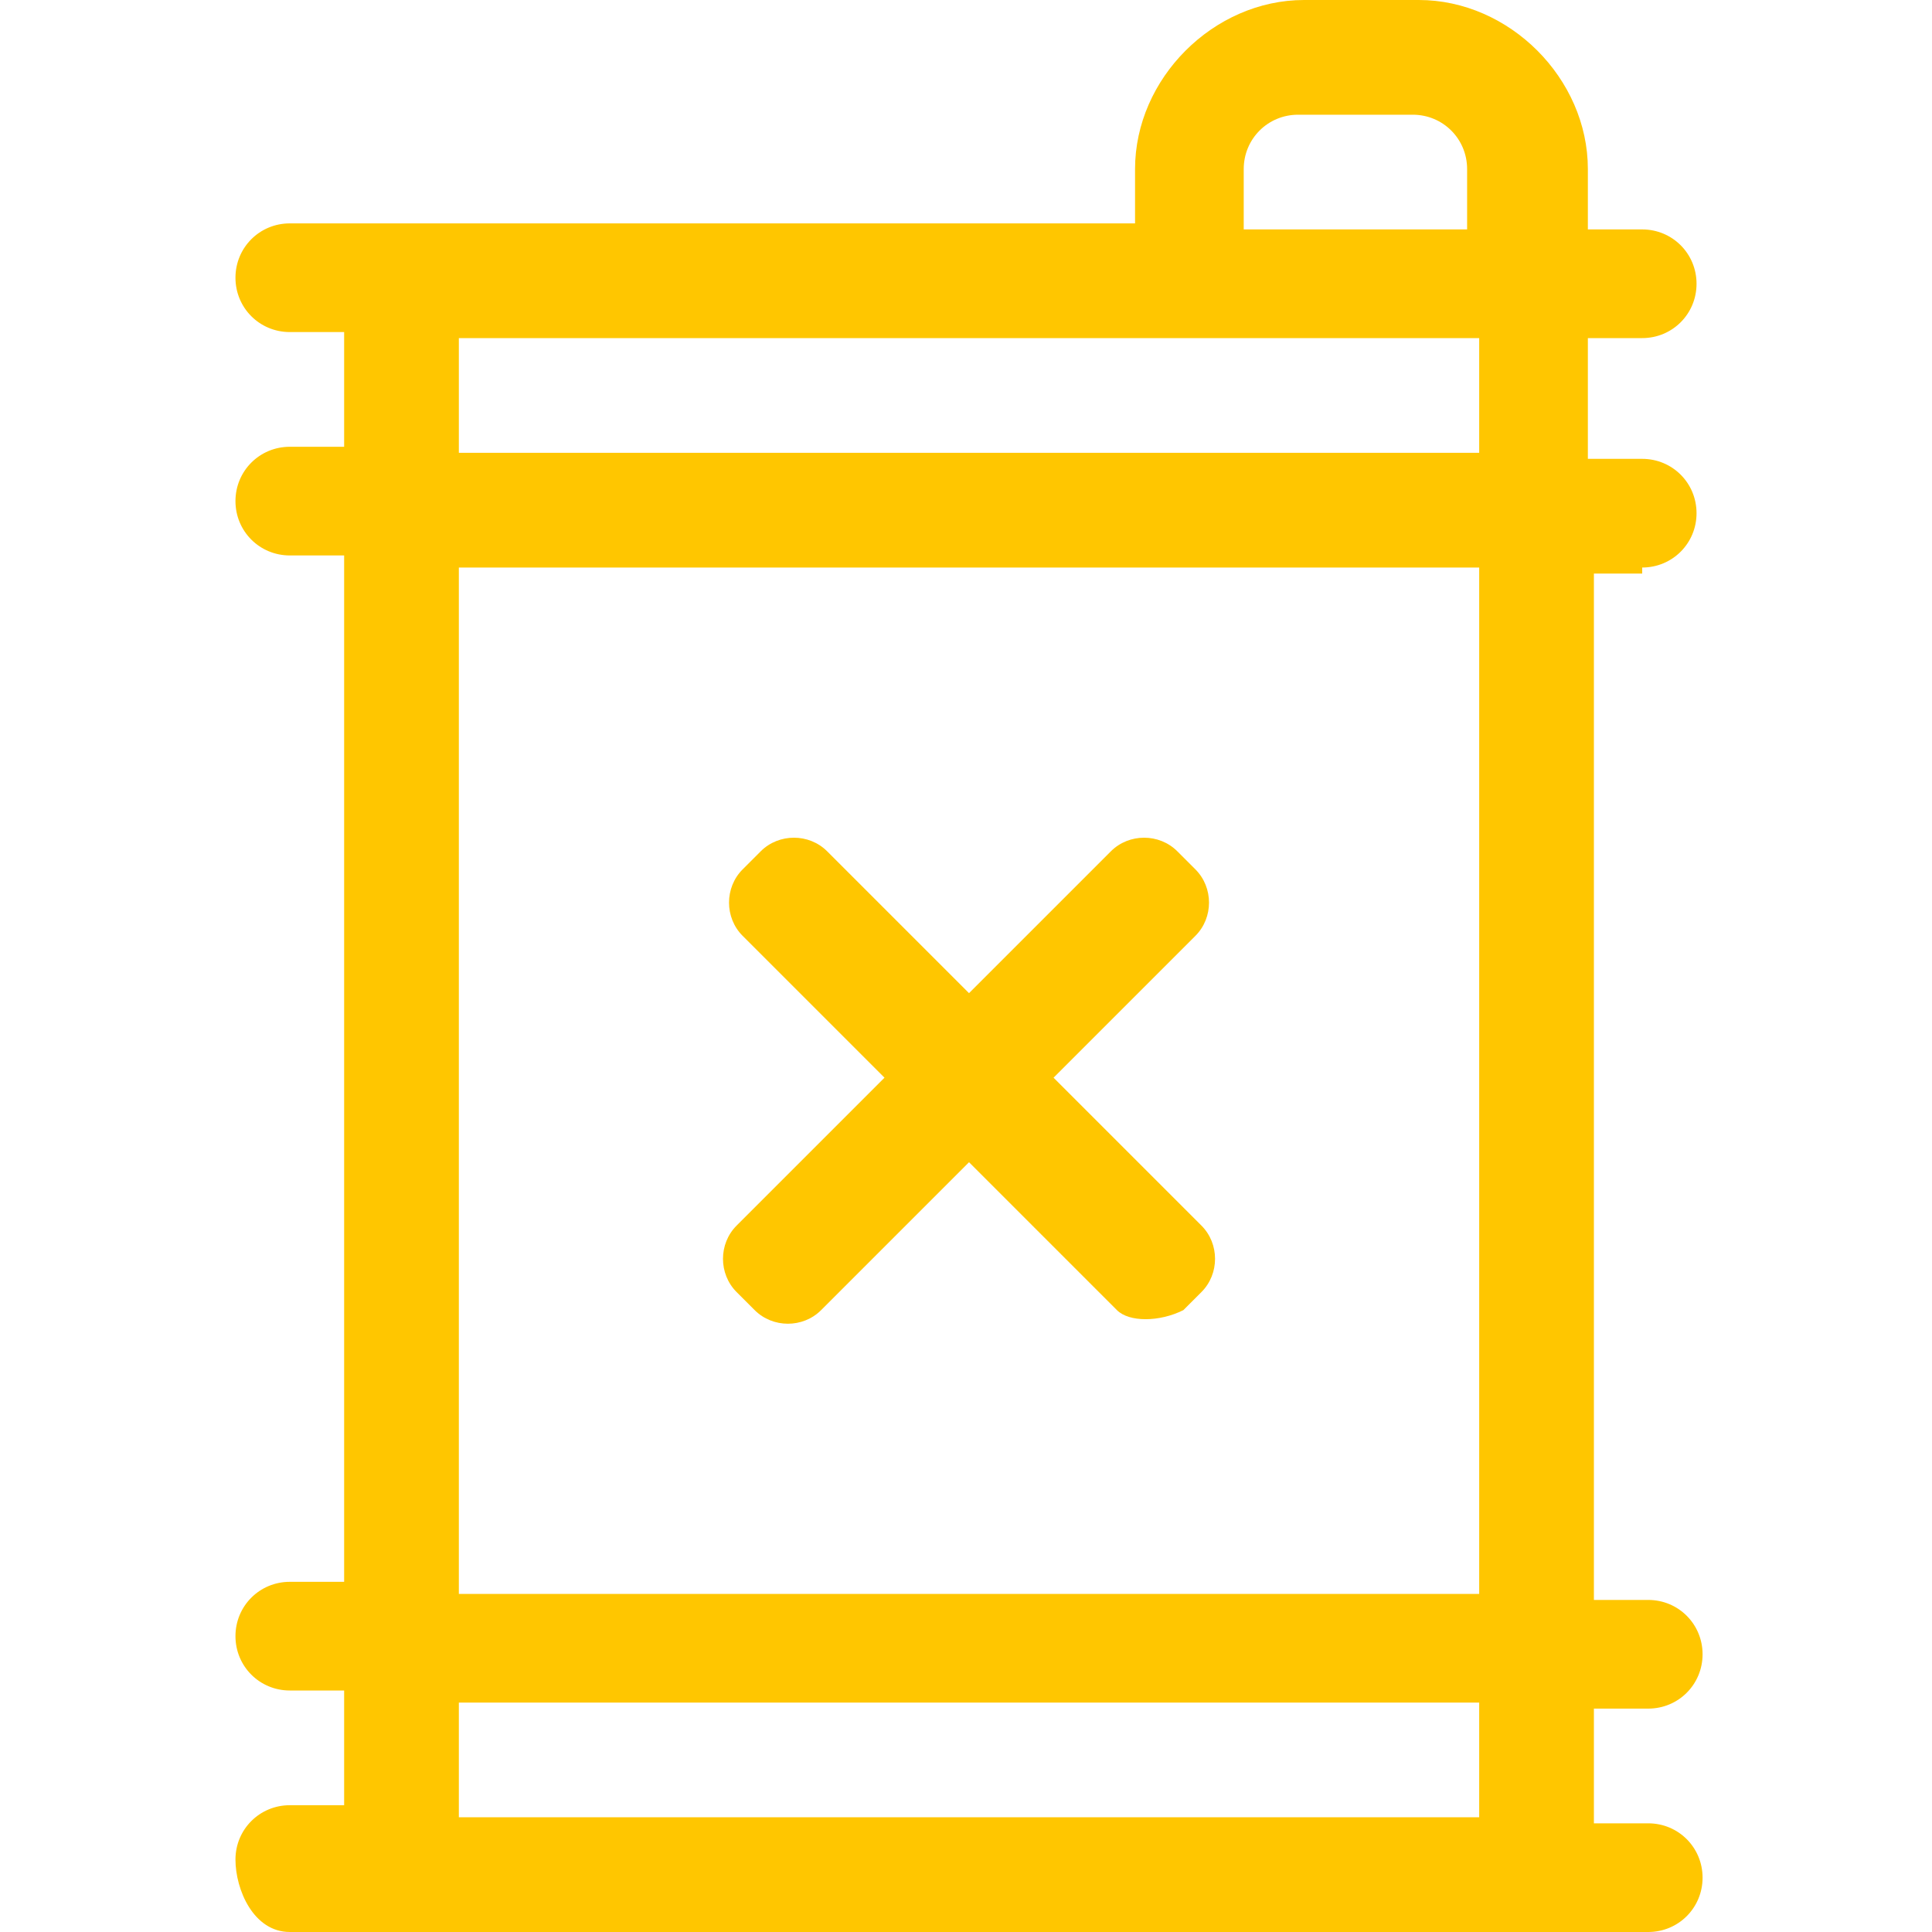
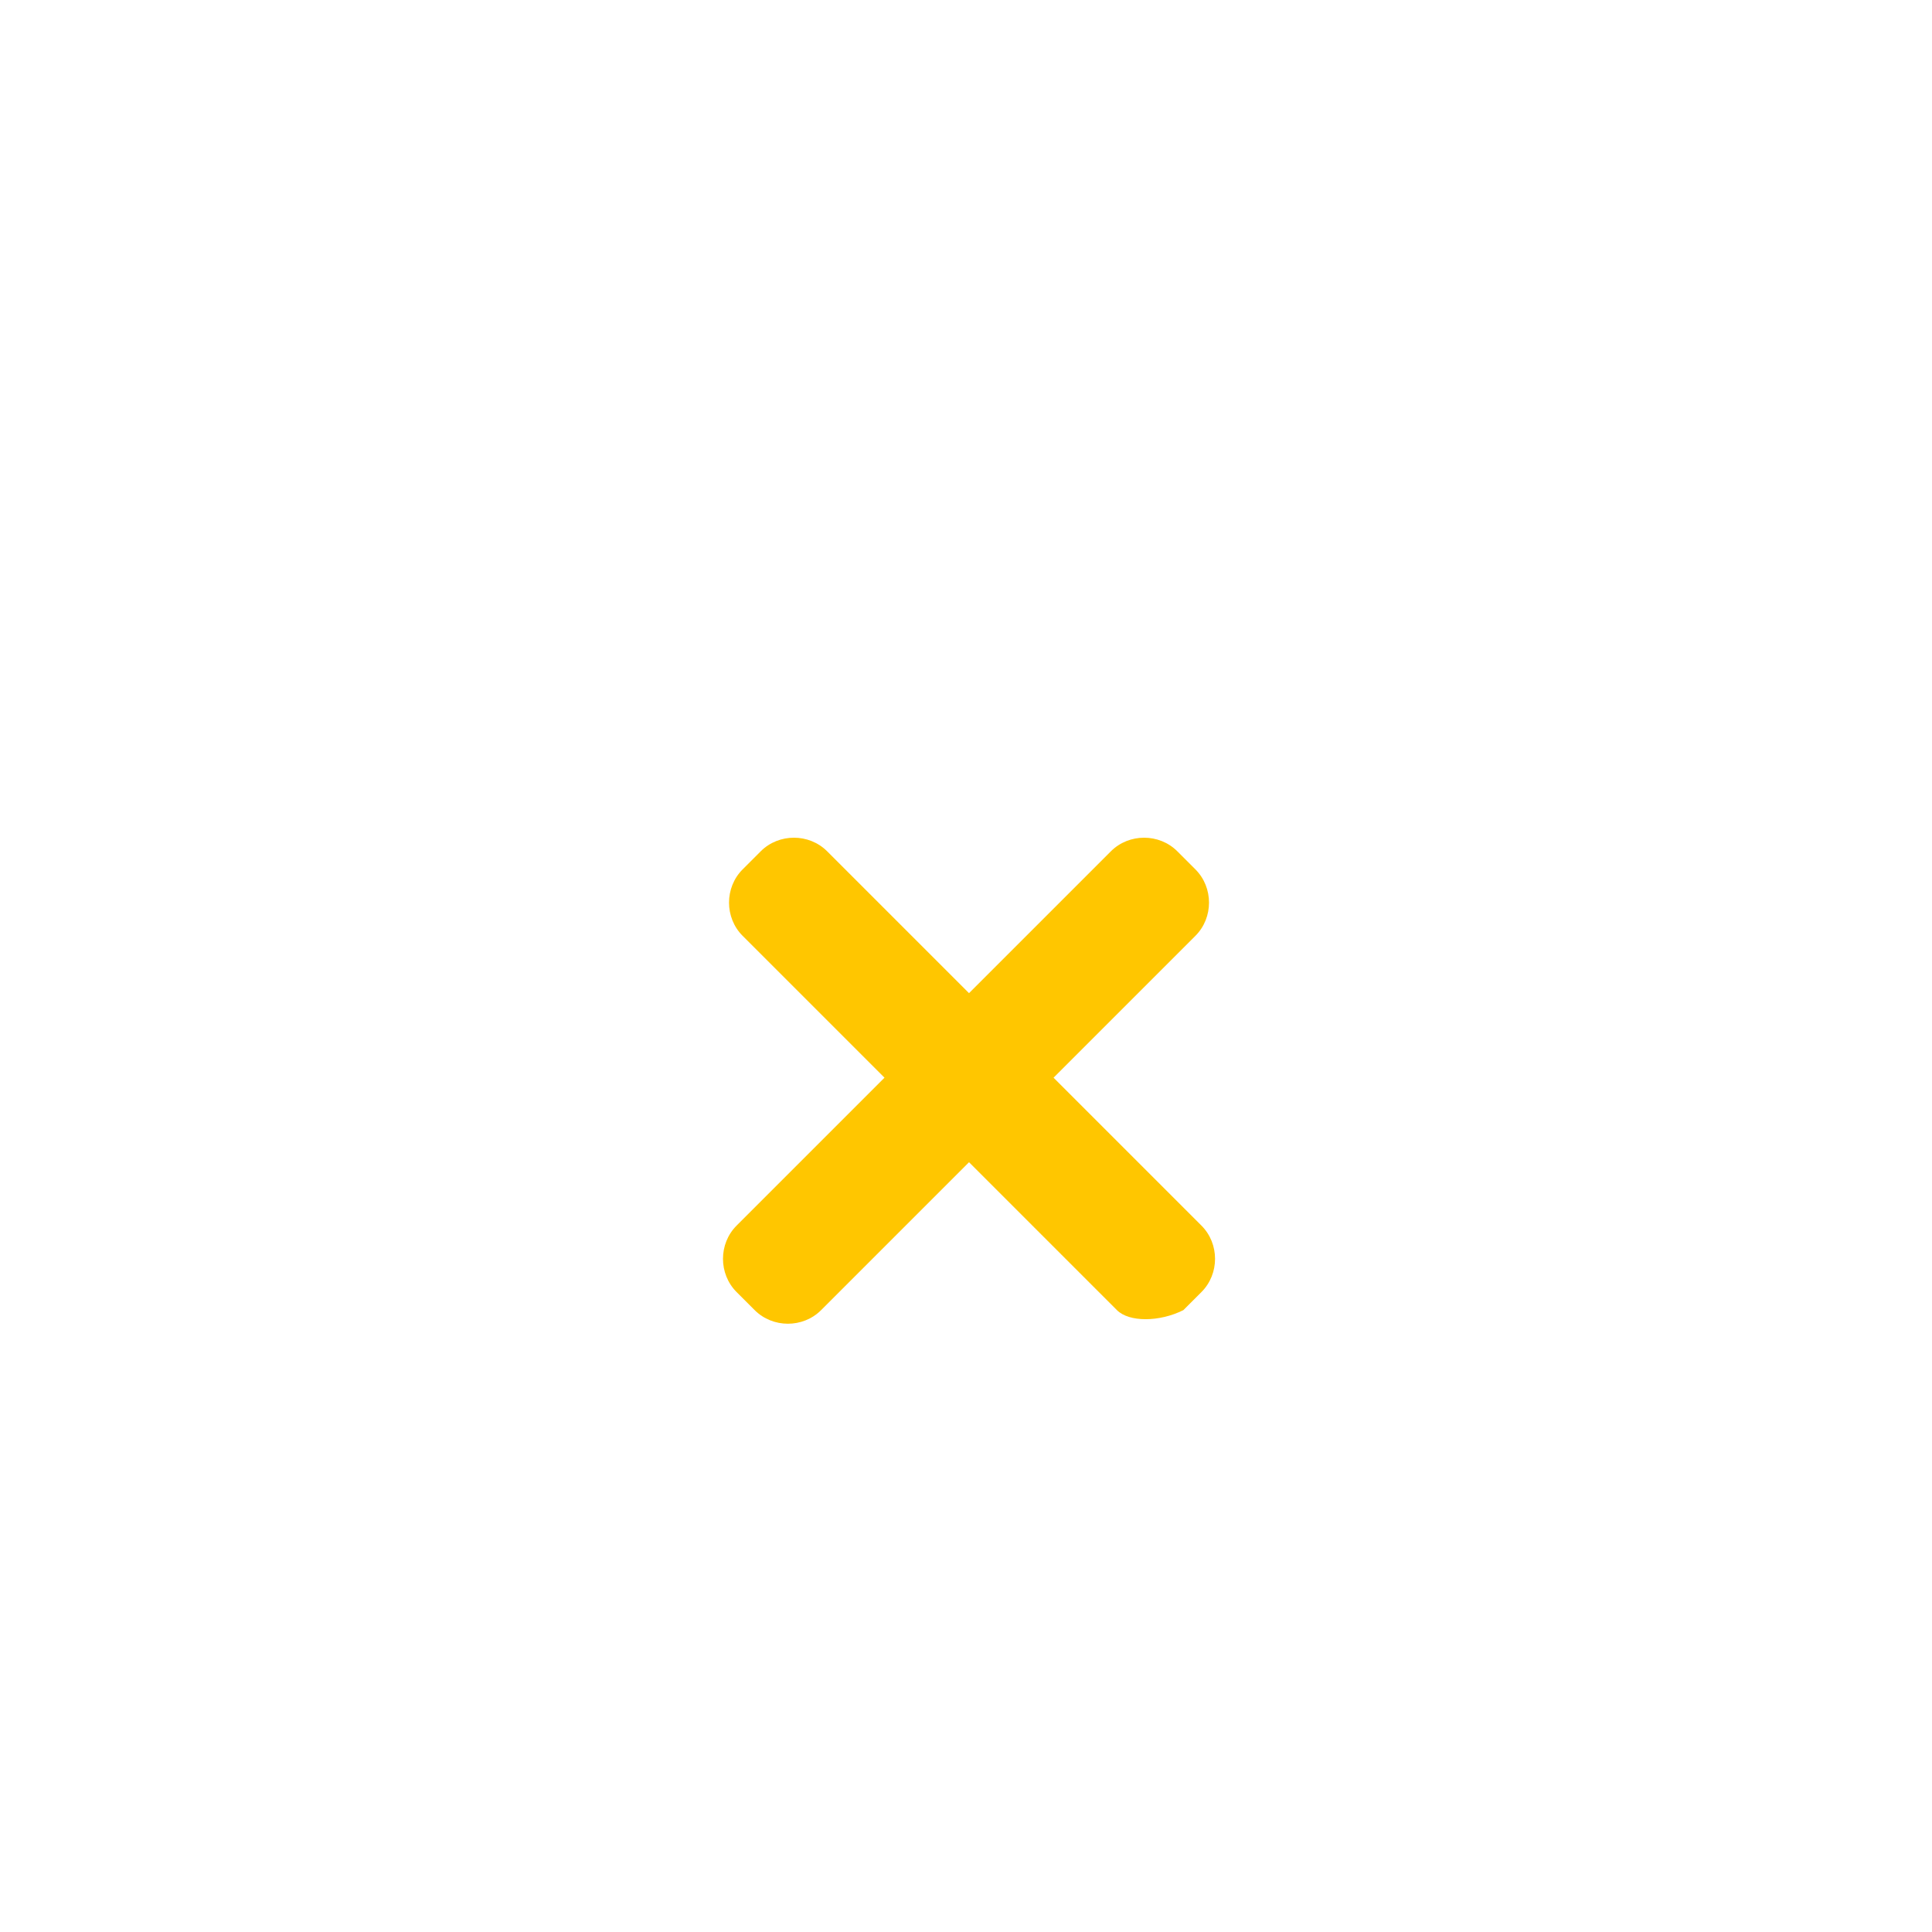
<svg xmlns="http://www.w3.org/2000/svg" version="1.1" id="Capa_1" x="0px" y="0px" viewBox="0 0 32 32" style="enable-background:new 0 0 32 32;" xml:space="preserve">
  <style type="text/css">
	.st0{fill:#FFC600;}
</style>
  <g>
    <g>
-       <path class="st0" d="M27.2,9.4c0.5,0,0.9-0.4,0.9-0.9s-0.4-0.9-0.9-0.9h-0.9V5.6h0.9c0.5,0,0.9-0.4,0.9-0.9s-0.4-0.9-0.9-0.9h-0.9    V2.8C26.3,1.3,25,0,23.5,0h-1.9c-1.5,0-2.8,1.3-2.8,2.8v0.9H6.6H4.8c-0.5,0-0.9,0.4-0.9,0.9s0.4,0.9,0.9,0.9h0.9v1.9H4.8    c-0.5,0-0.9,0.4-0.9,0.9s0.4,0.9,0.9,0.9h0.9v17H4.8c-0.5,0-0.9,0.4-0.9,0.9s0.4,0.9,0.9,0.9h0.9v1.9H4.8c-0.5,0-0.9,0.4-0.9,0.9    S4.2,32,4.8,32c1.1,0,21.8,0,22.5,0c0.5,0,0.9-0.4,0.9-0.9s-0.4-0.9-0.9-0.9h-0.9v-1.9h0.9c0.5,0,0.9-0.4,0.9-0.9    s-0.4-0.9-0.9-0.9h-0.9v-17H27.2z M24.4,30.1H7.6v-1.9h16.9V30.1z M24.4,26.4H7.6v-17h16.9V26.4z M24.4,7.5H7.6V5.6    c0.3,0,16.3,0,16.9,0V7.5z M24.4,3.8h-3.8V2.8c0-0.5,0.4-0.9,0.9-0.9h1.9c0.5,0,0.9,0.4,0.9,0.9V3.8z" />
-     </g>
+       </g>
  </g>
  <path class="st0" d="M18.5,21.7l-6.2-6.2c-0.3-0.3-0.3-0.8,0-1.1l0.3-0.3c0.3-0.3,0.8-0.3,1.1,0l6.2,6.2c0.3,0.3,0.3,0.8,0,1.1  l-0.3,0.3C19.2,21.9,18.7,21.9,18.5,21.7z" />
  <path class="st0" d="M12.2,20.3l6.2-6.2c0.3-0.3,0.8-0.3,1.1,0l0.3,0.3c0.3,0.3,0.3,0.8,0,1.1l-6.2,6.2c-0.3,0.3-0.8,0.3-1.1,0  l-0.3-0.3C11.9,21.1,11.9,20.6,12.2,20.3z" />
</svg>